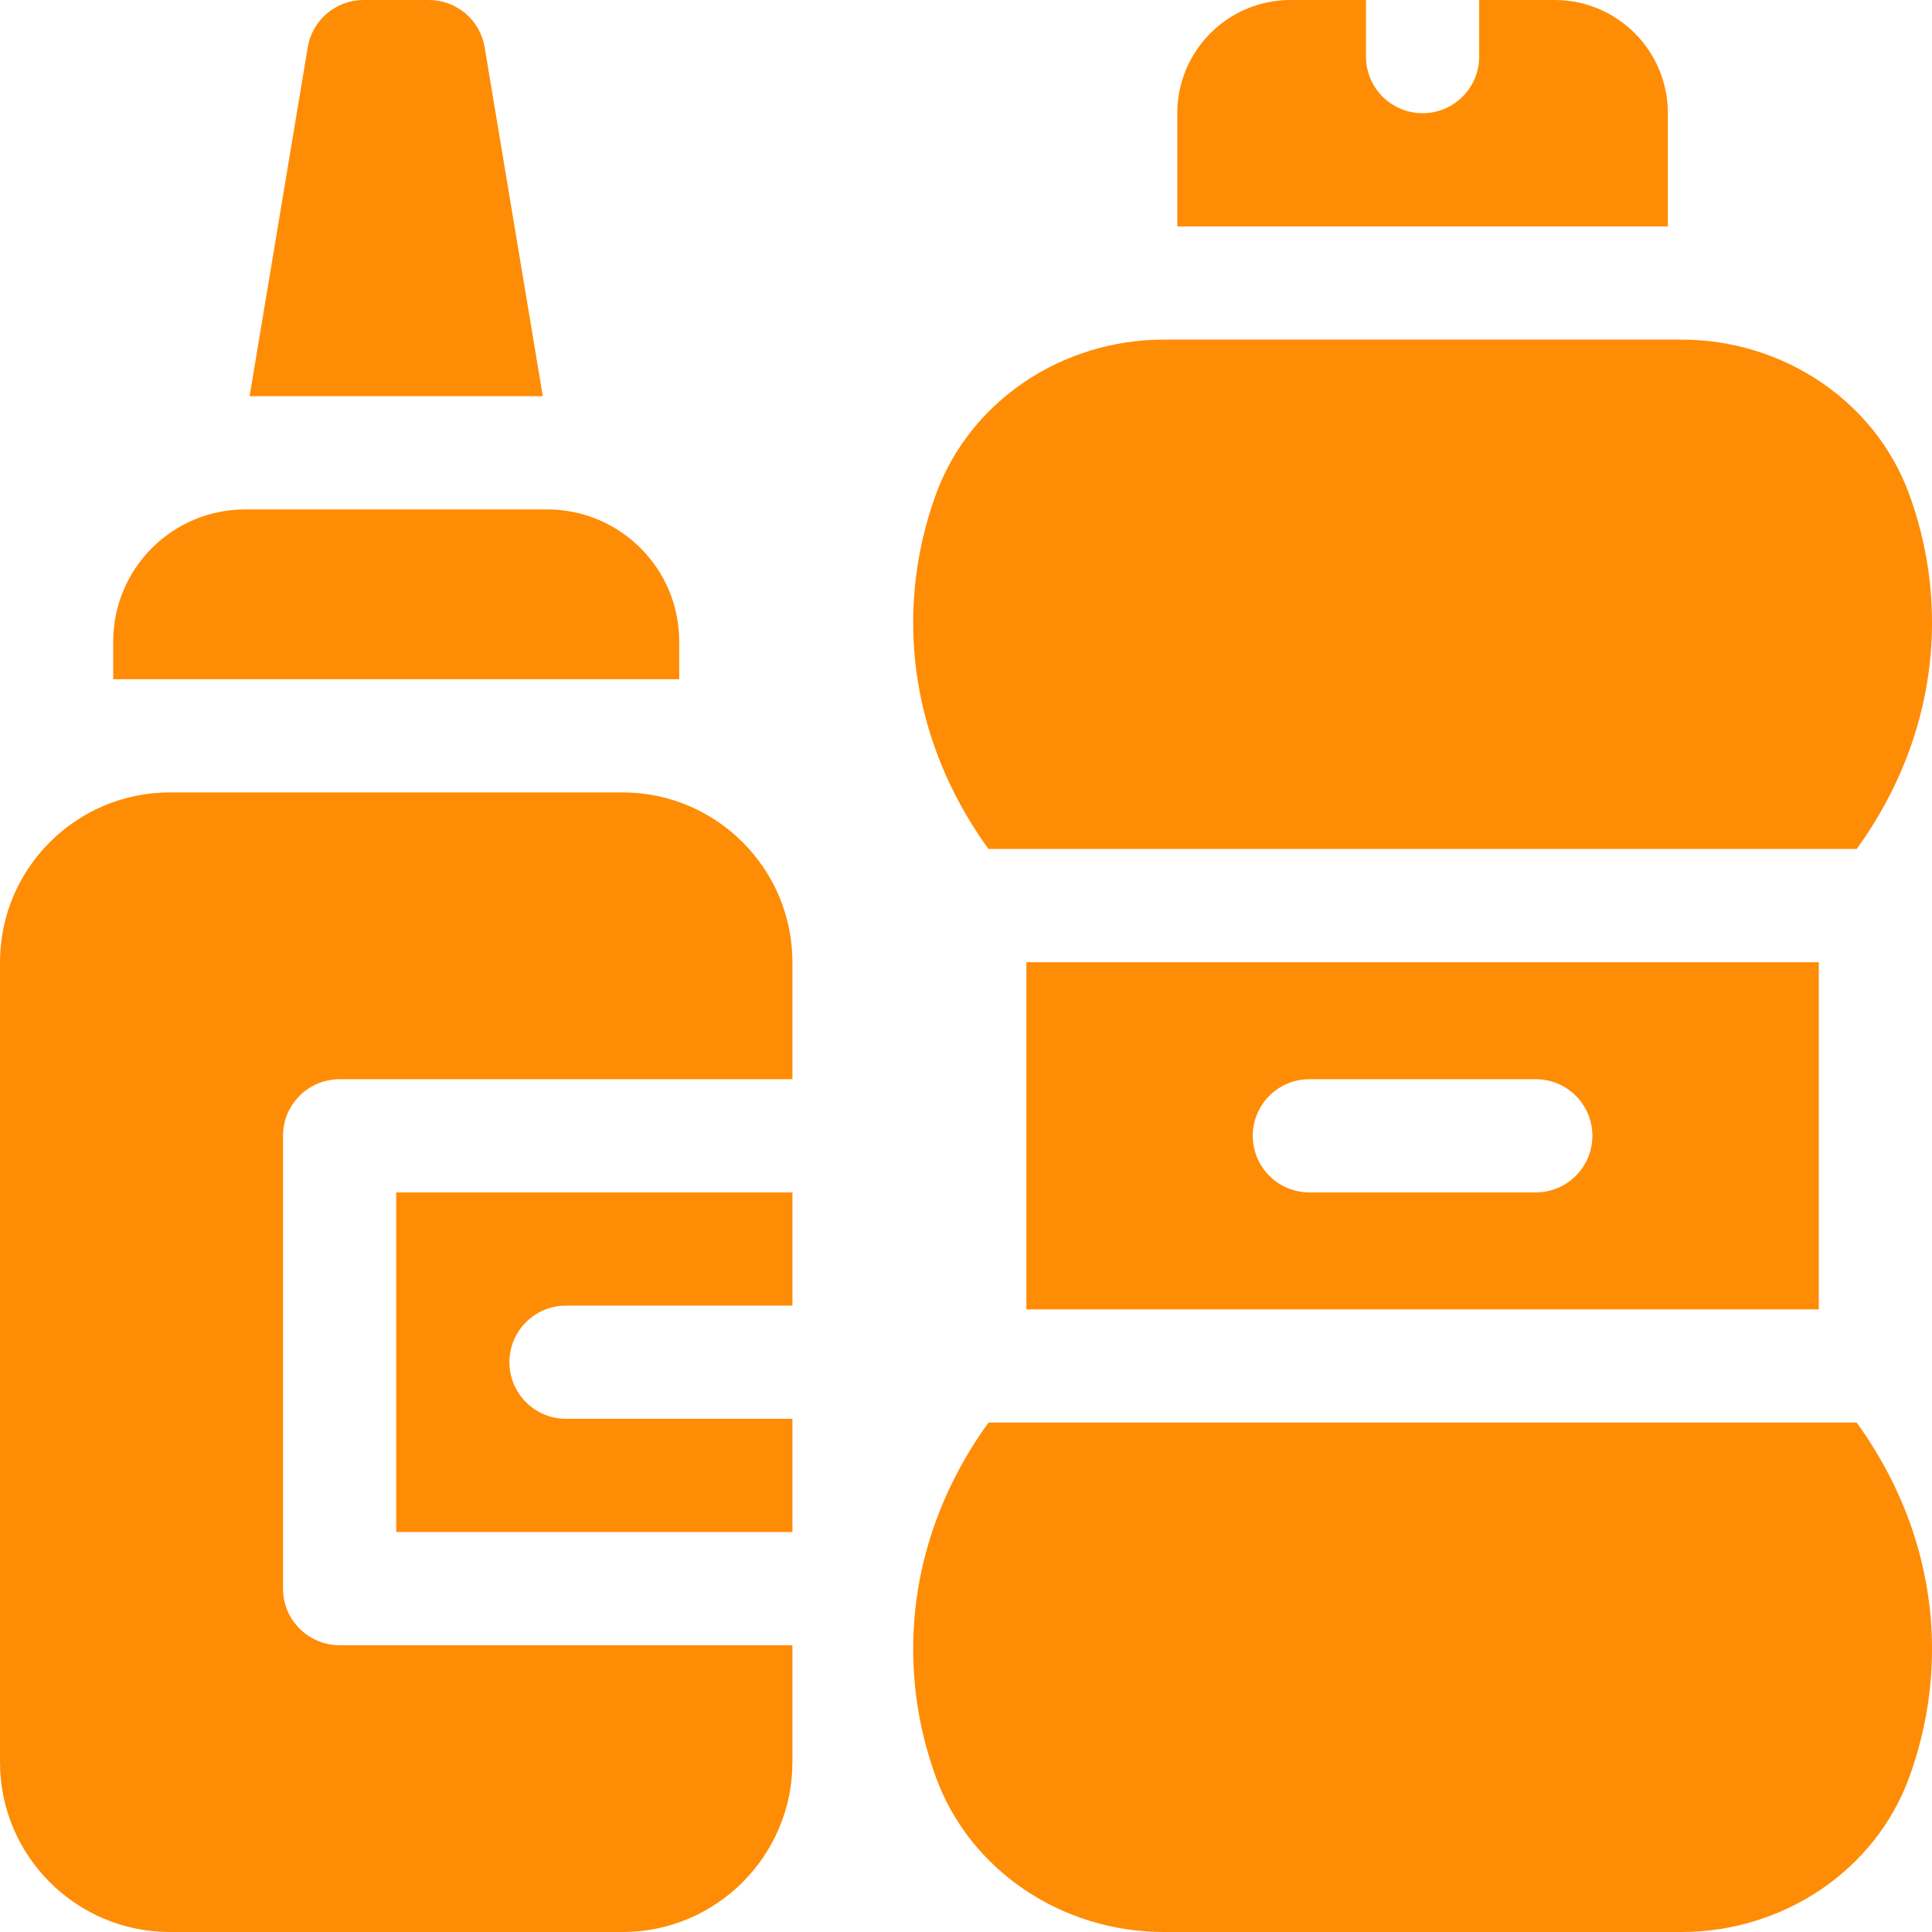
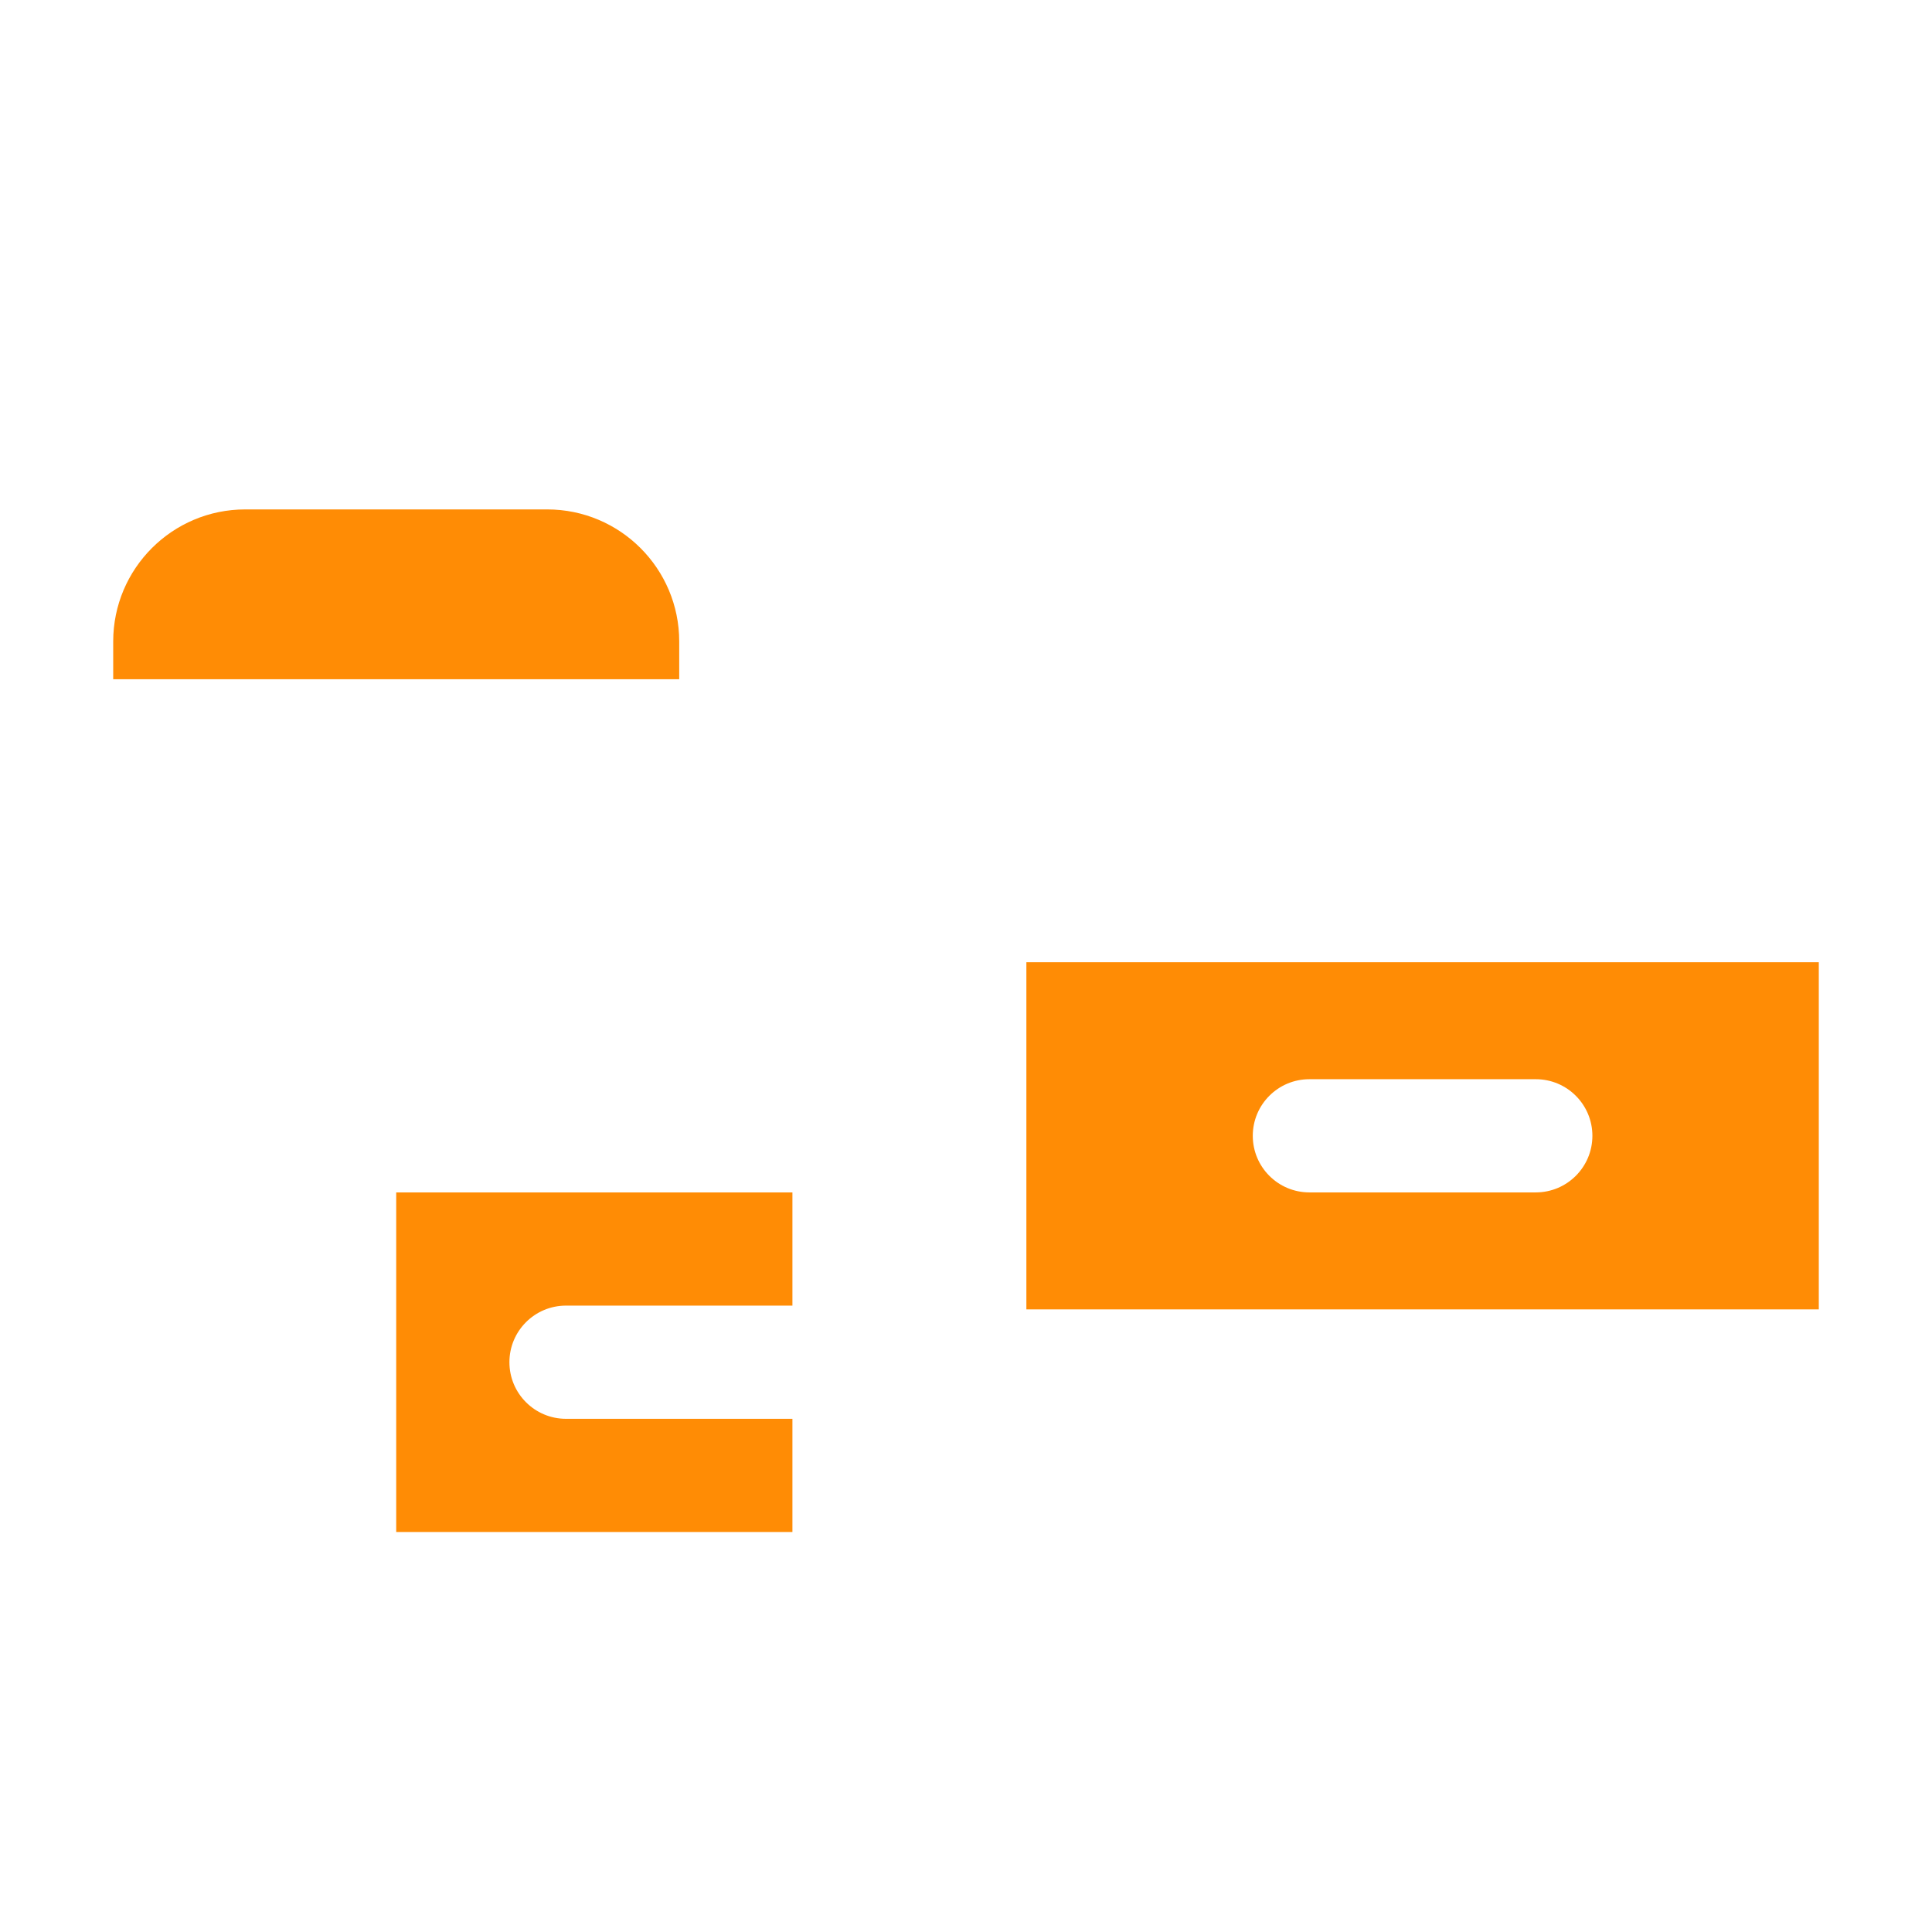
<svg xmlns="http://www.w3.org/2000/svg" width="512" height="512" x="0" y="0" viewBox="0 0 512 512" style="enable-background:new 0 0 512 512" xml:space="preserve" class="">
  <g>
    <g>
      <g>
-         <path d="m442 30c0-16.569-13.431-30-30-30h-20v15c0 8.284-6.716 15-15 15s-15-6.716-15-15v-15h-20c-16.569 0-30 13.431-30 30v30h130z" fill="#ff8c05" data-original="#000000" style="" />
        <path d="m482 347v-92h-210v92zm-135-61h60c8.284 0 15 6.716 15 15s-6.716 15-15 15h-60c-8.284 0-15-6.716-15-15s6.716-15 15-15z" fill="#ff8c05" data-original="#000000" style="" />
-         <path d="m492.037 225c13.056-18.045 19.963-38.734 19.963-60 0-11.647-2.056-23.153-6.11-34.199-8.96-24.405-33.204-40.801-60.329-40.801h-137.122c-27.125 0-51.37 16.396-60.329 40.802-4.054 11.045-6.11 22.551-6.11 34.198 0 21.266 6.907 41.955 19.963 60z" fill="#ff8c05" data-original="#000000" style="" />
-         <path d="m261.964 377c-13.057 18.046-19.964 38.735-19.964 60 0 11.648 2.056 23.155 6.111 34.2 8.96 24.403 33.204 40.8 60.329 40.8h137.121c27.125 0 51.369-16.396 60.329-40.8 4.054-11.045 6.11-22.552 6.11-34.2 0-21.265-6.907-41.954-19.964-60z" fill="#ff8c05" data-original="#000000" style="" />
      </g>
      <g>
        <path d="m180 170c0-19.33-15.67-35-35-35h-80c-19.33 0-35 15.67-35 35v10h150z" fill="#ff8c05" data-original="#000000" style="" />
-         <path d="m128.443 12.534c-1.206-7.233-7.464-12.534-14.796-12.534h-17.294c-7.333 0-13.59 5.301-14.796 12.534l-15.411 92.466h77.707z" fill="#ff8c05" data-original="#000000" style="" />
        <path d="m105 406h105v-30h-60c-8.284 0-15-6.716-15-15s6.716-15 15-15h60v-30h-105z" fill="#ff8c05" data-original="#000000" style="" />
-         <path d="m165 210h-120c-24.813 0-45 20.187-45 45v212c0 24.813 20.187 45 45 45h120c24.813 0 45-20.187 45-45v-31h-120c-8.284 0-15-6.716-15-15v-120c0-8.284 6.716-15 15-15h120v-31c0-24.813-20.187-45-45-45z" fill="#ff8c05" data-original="#000000" style="" />
      </g>
    </g>
  </g>
</svg>